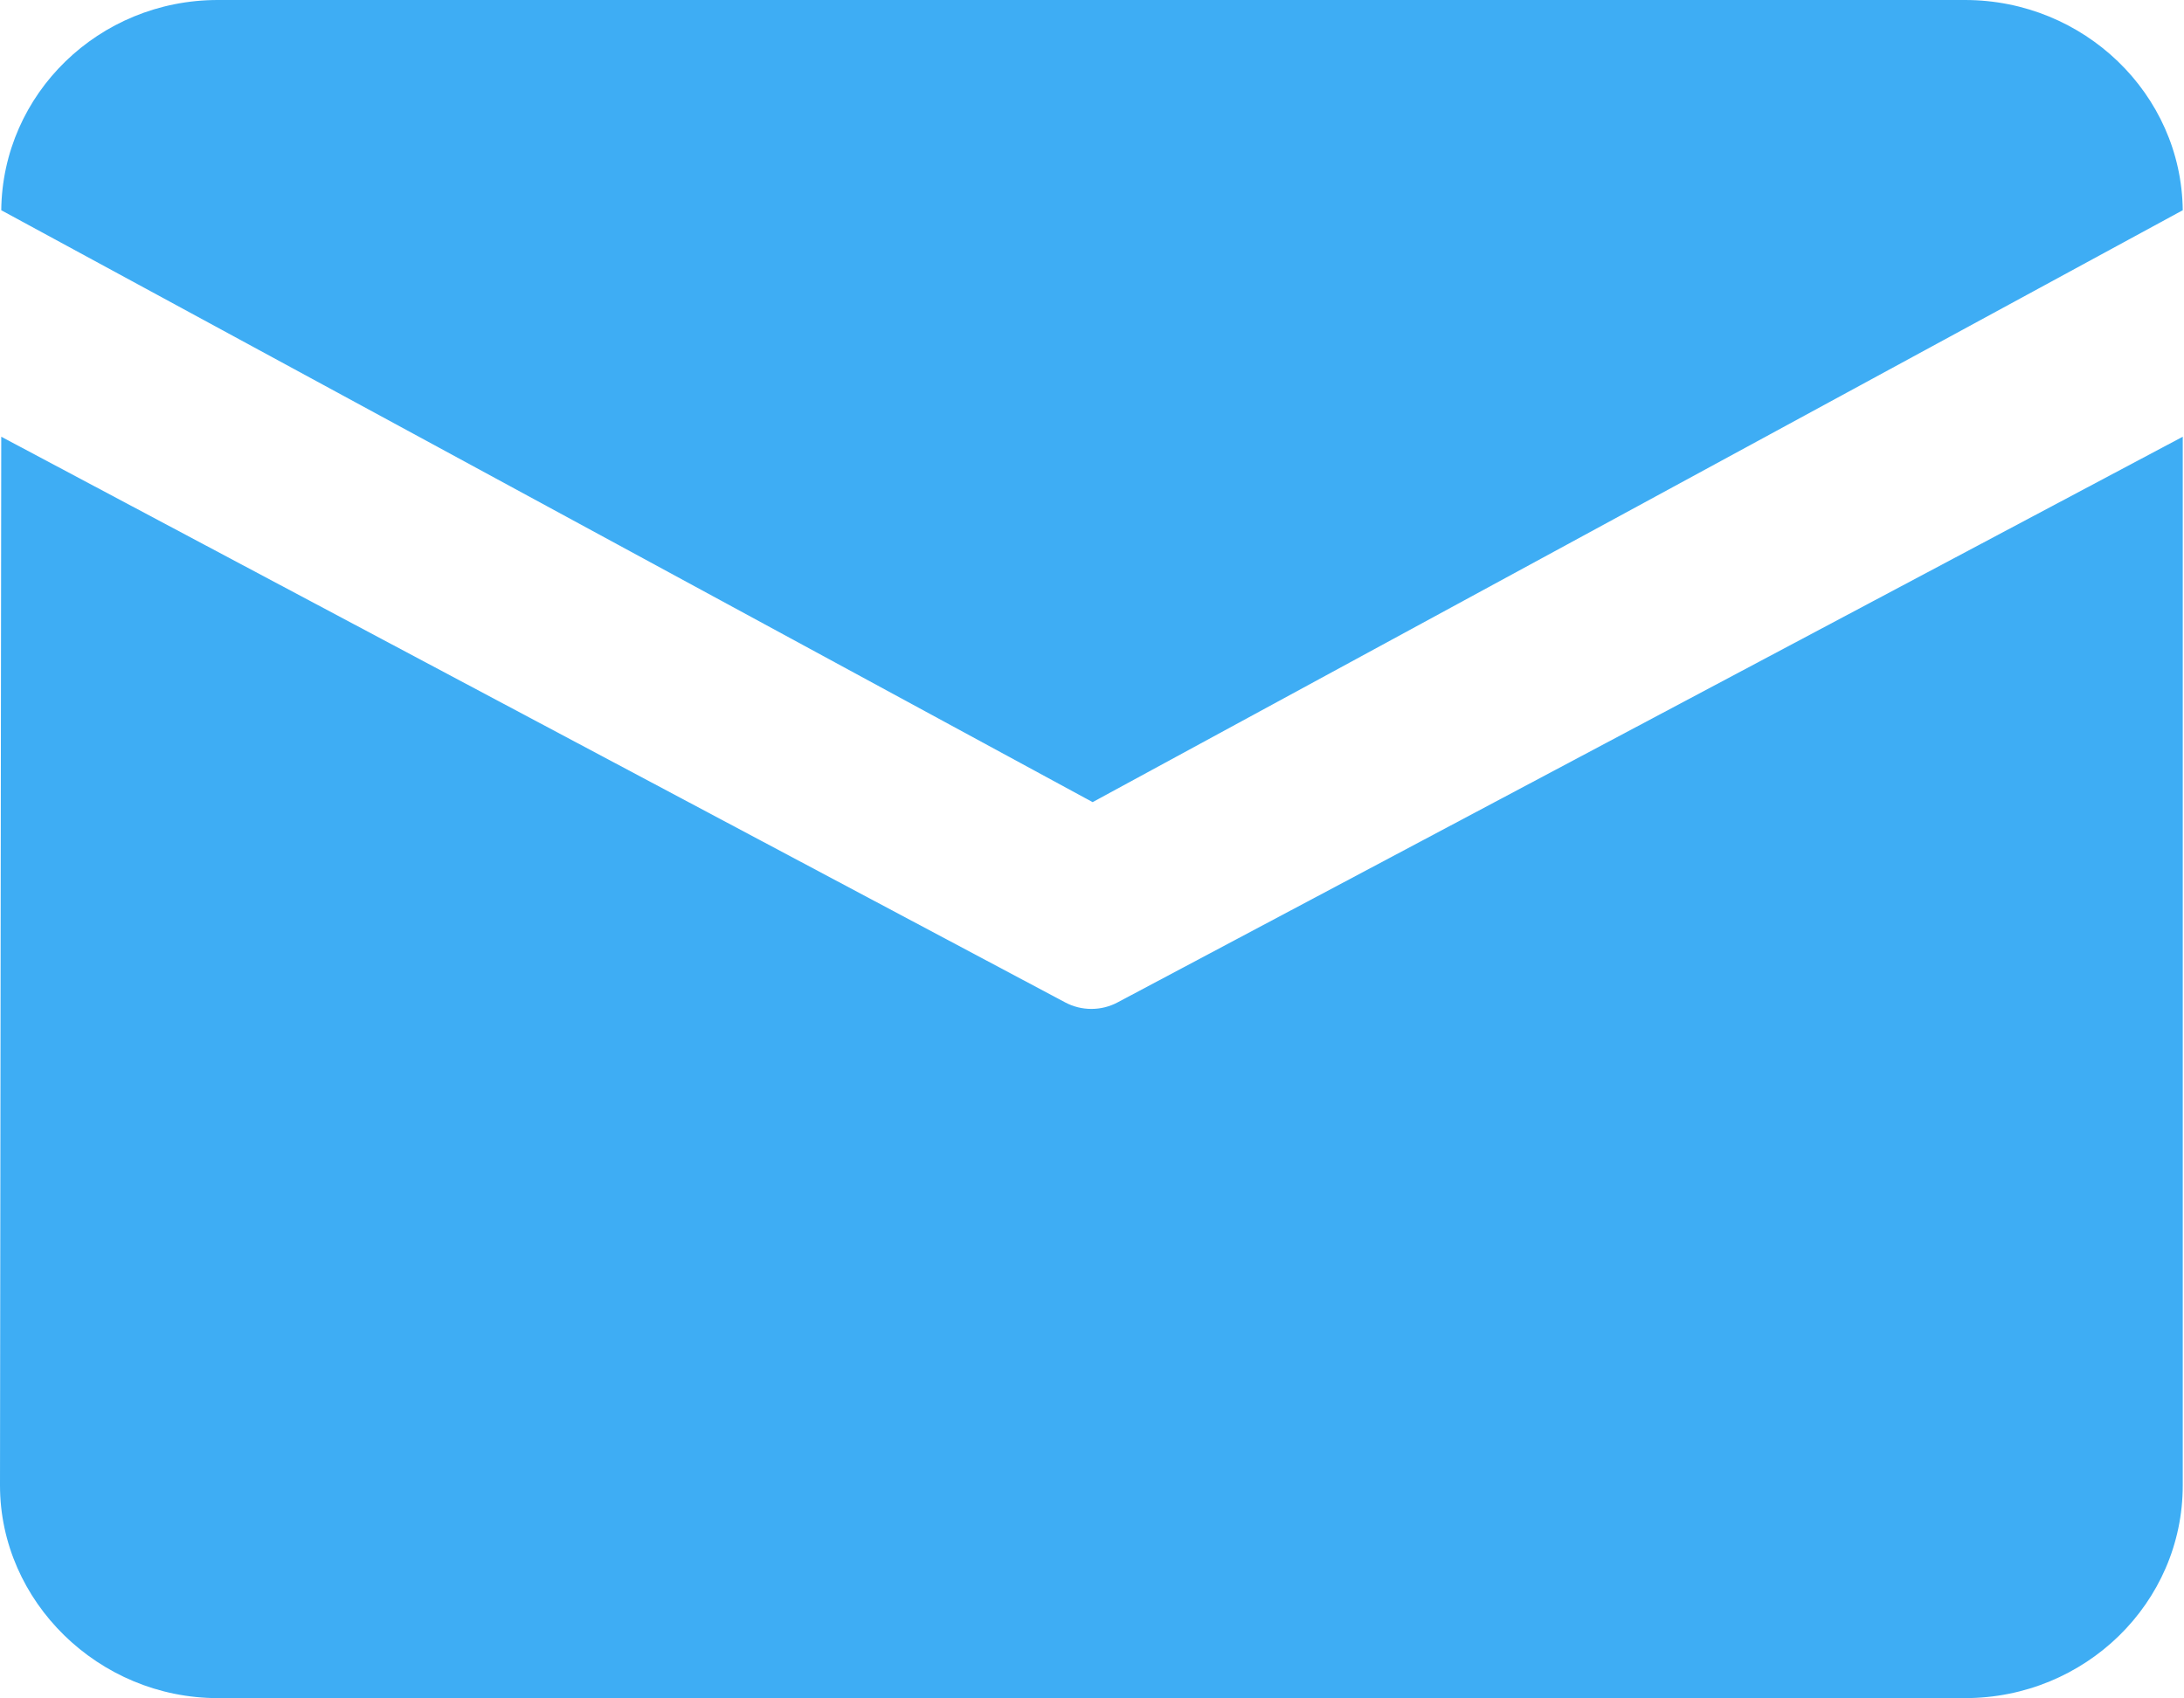
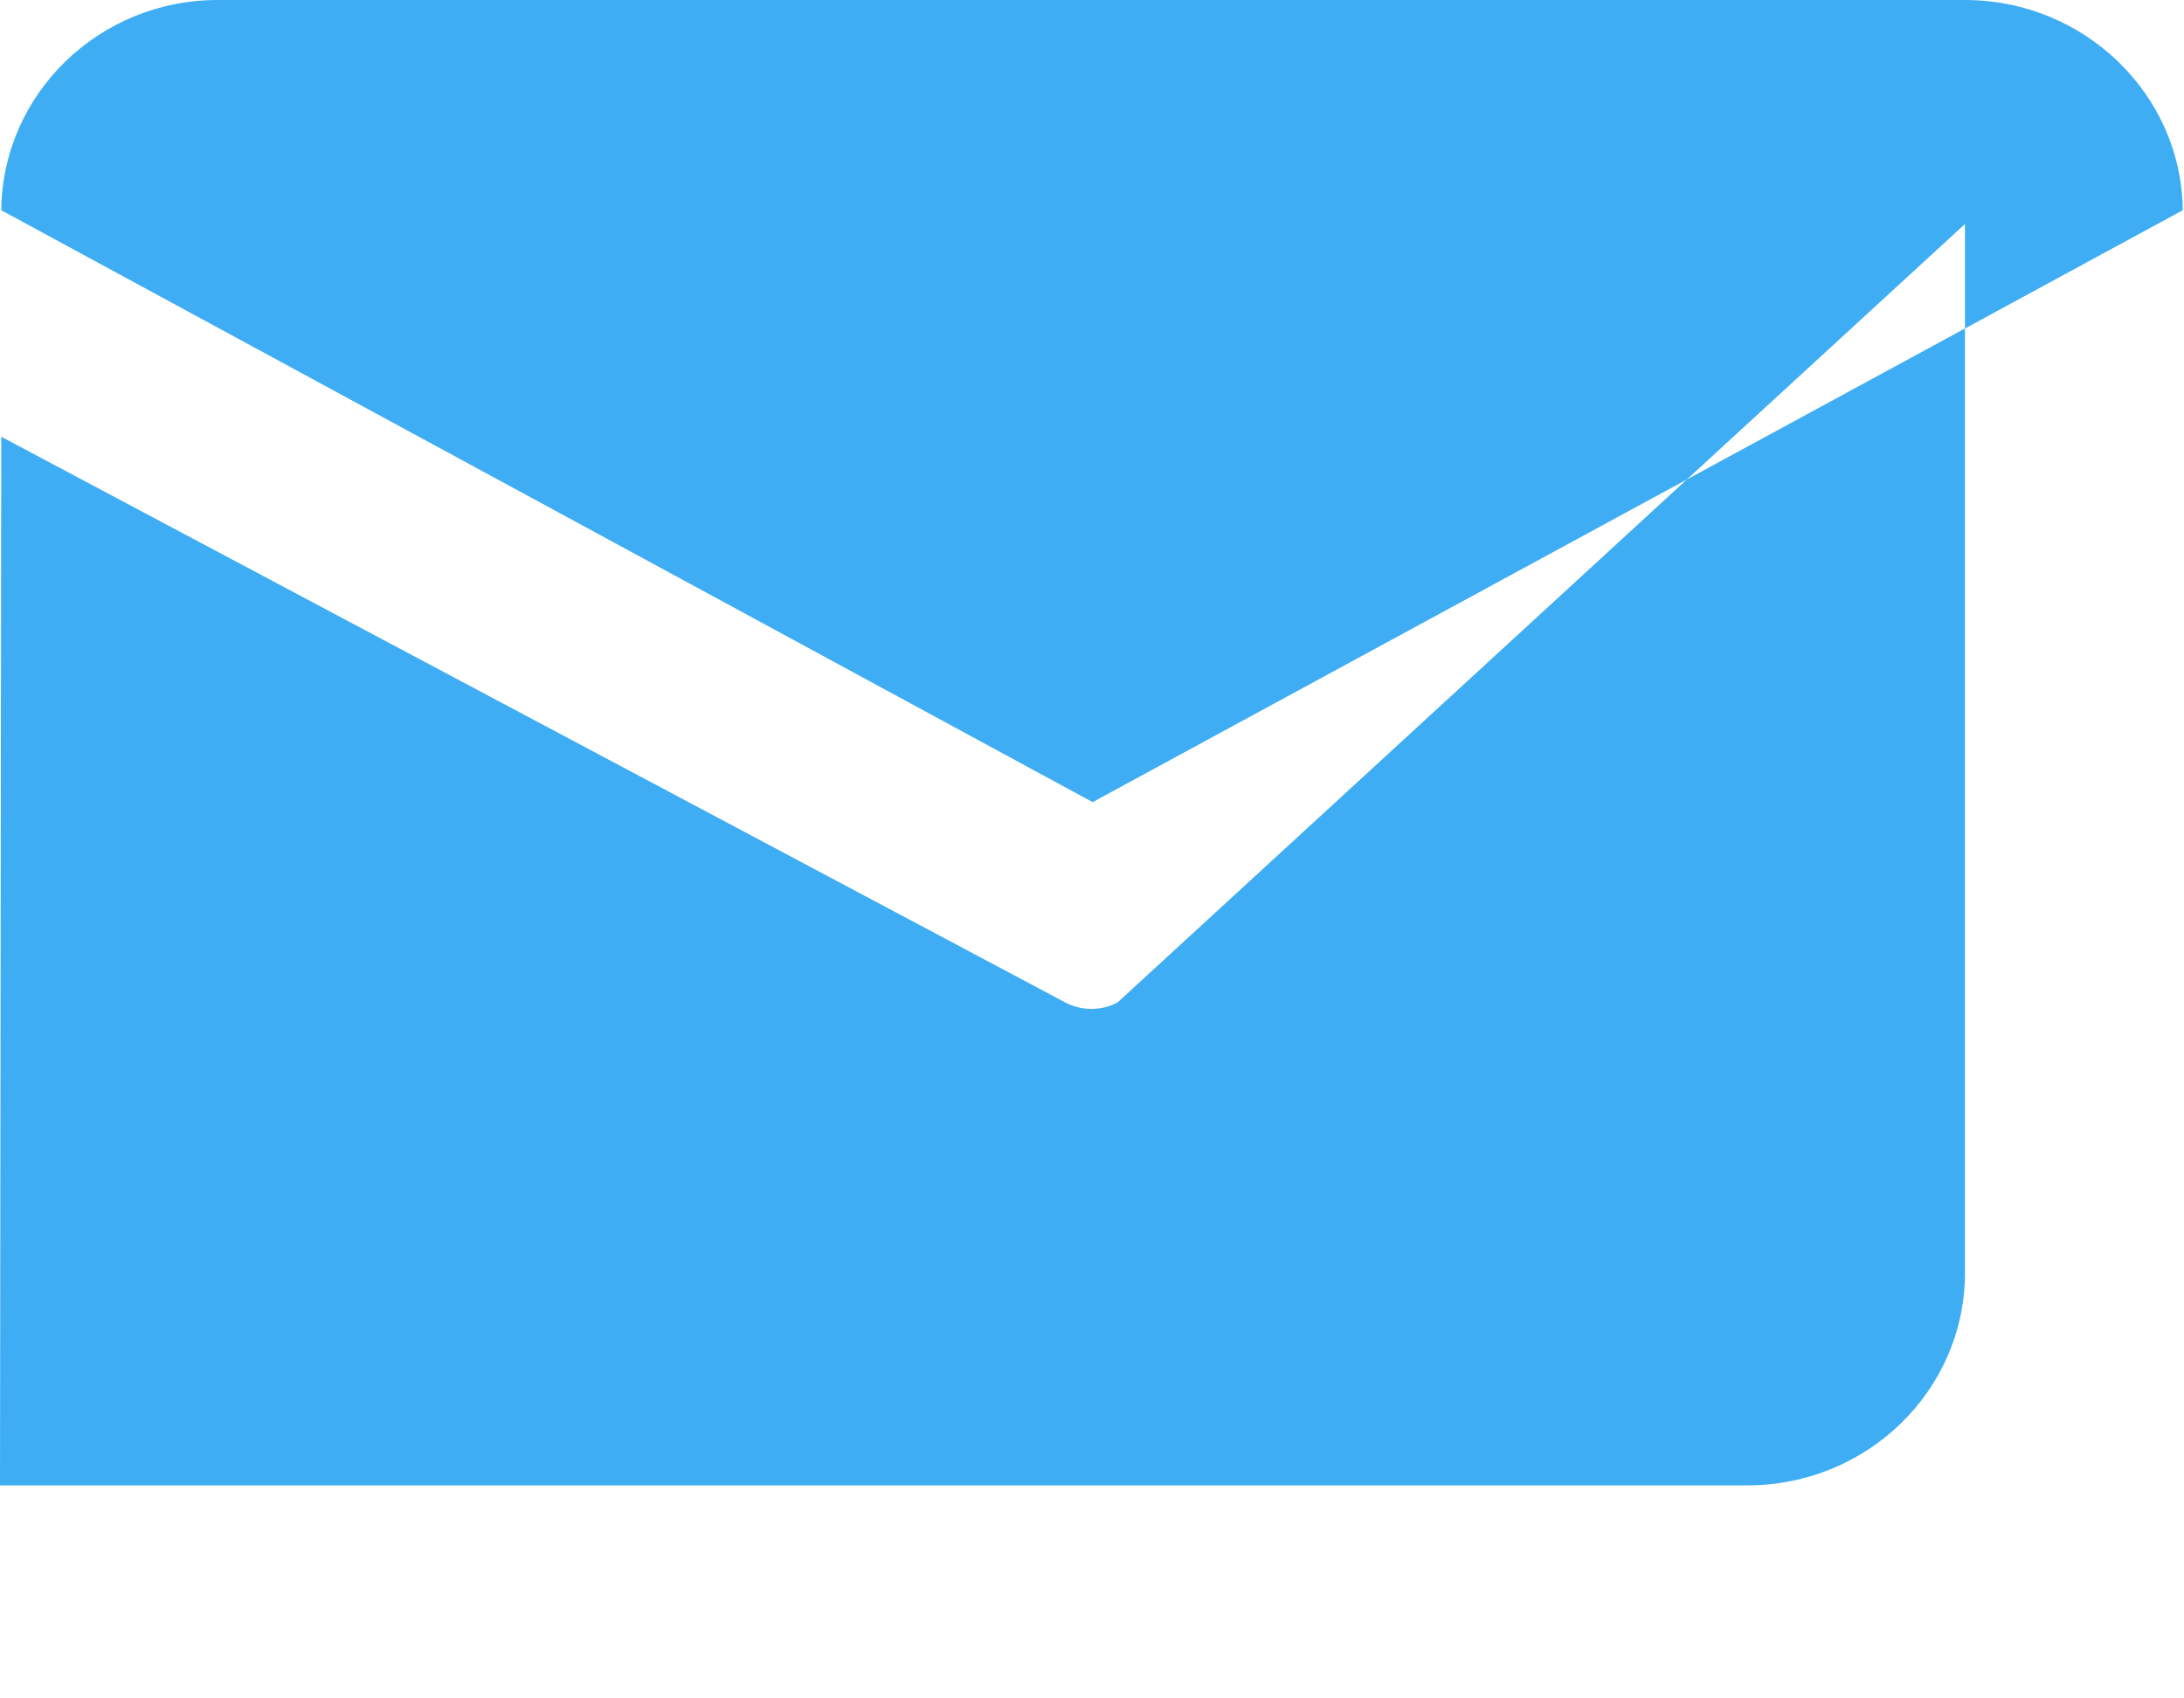
<svg xmlns="http://www.w3.org/2000/svg" version="1.1" id="图层_1" x="0px" y="0px" viewBox="0 0 174.5 135.7" style="enable-background:new 0 0 174.5 135.7;" xml:space="preserve">
  <style type="text/css">
	.st0{fill:#3eadf4;}
</style>
-   <path class="st0" d="M17.4,0h139.6c9.5,0,17.3,7.5,17.4,16.8L87.3,64.1L0.1,16.8C0.2,7.5,7.9,0,17.4,0L17.4,0z M0.1,34.9L0,118.7  c0,9.3,7.9,17,17.4,17h139.6c9.6,0,17.4-7.6,17.4-17l0-83.8L89.3,80.1c-1.3,0.7-2.9,0.7-4.2,0L0.1,34.9L0.1,34.9z" />
+   <path class="st0" d="M17.4,0h139.6c9.5,0,17.3,7.5,17.4,16.8L87.3,64.1L0.1,16.8C0.2,7.5,7.9,0,17.4,0L17.4,0z M0.1,34.9L0,118.7  h139.6c9.6,0,17.4-7.6,17.4-17l0-83.8L89.3,80.1c-1.3,0.7-2.9,0.7-4.2,0L0.1,34.9L0.1,34.9z" />
</svg>